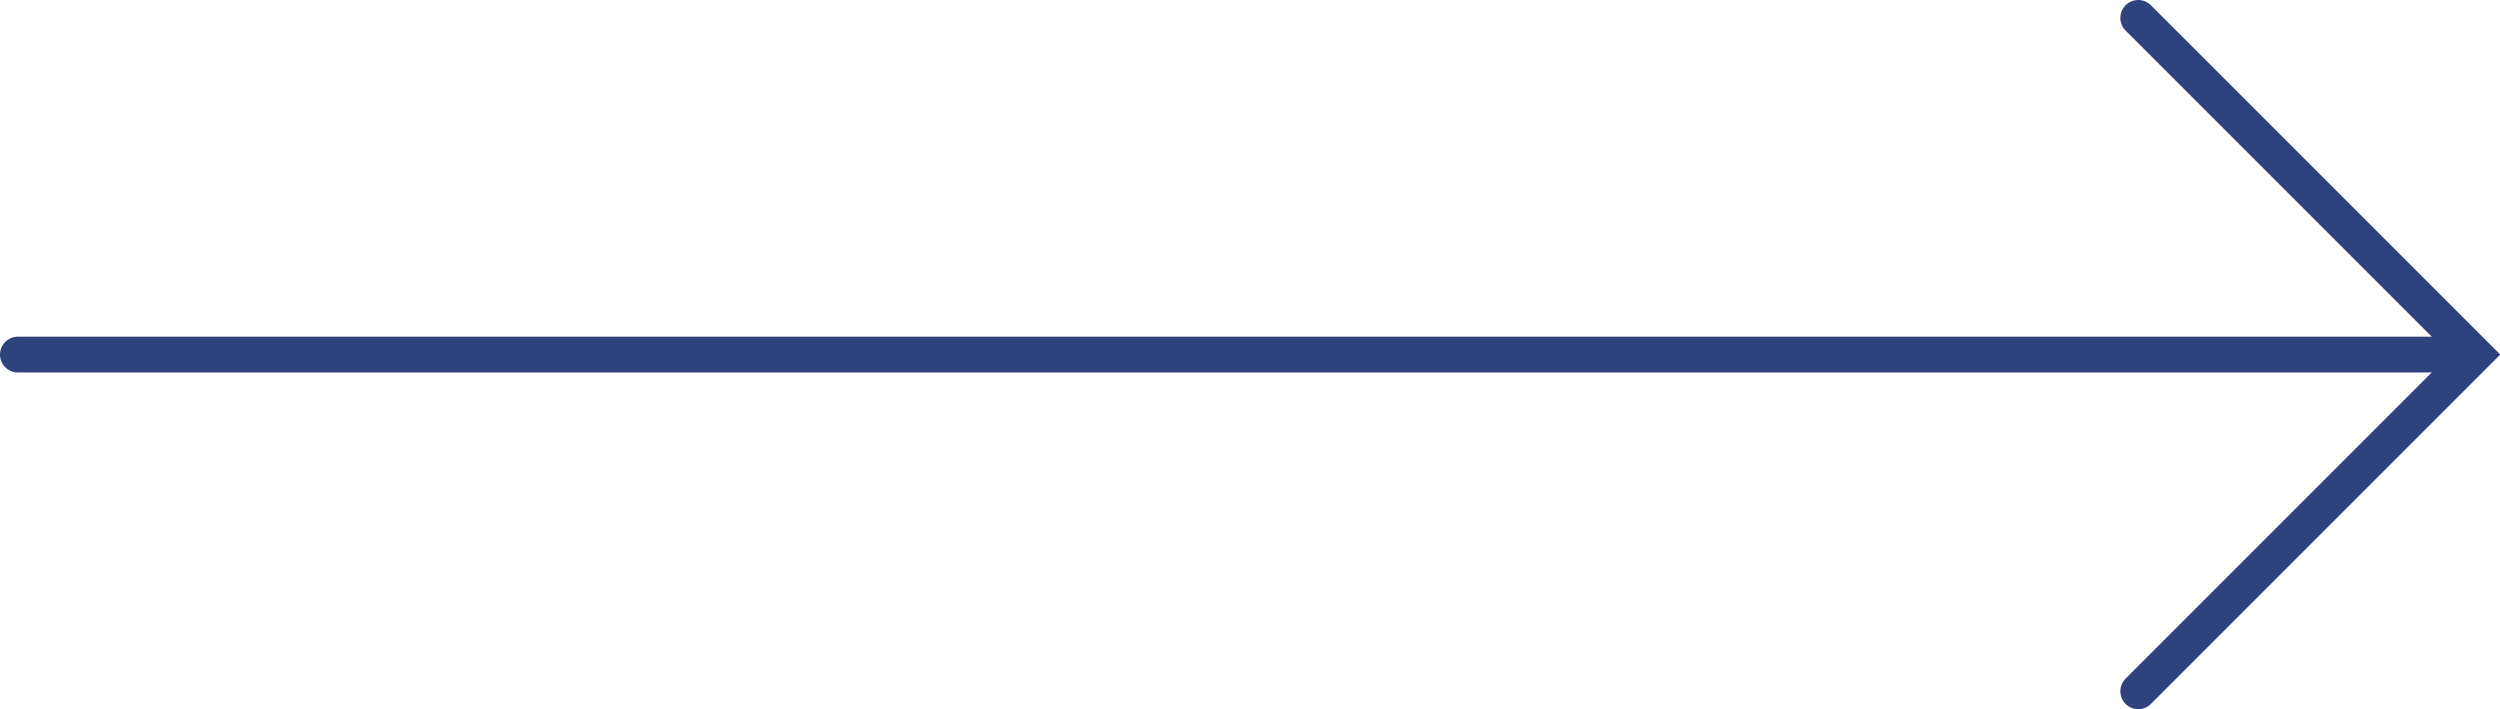
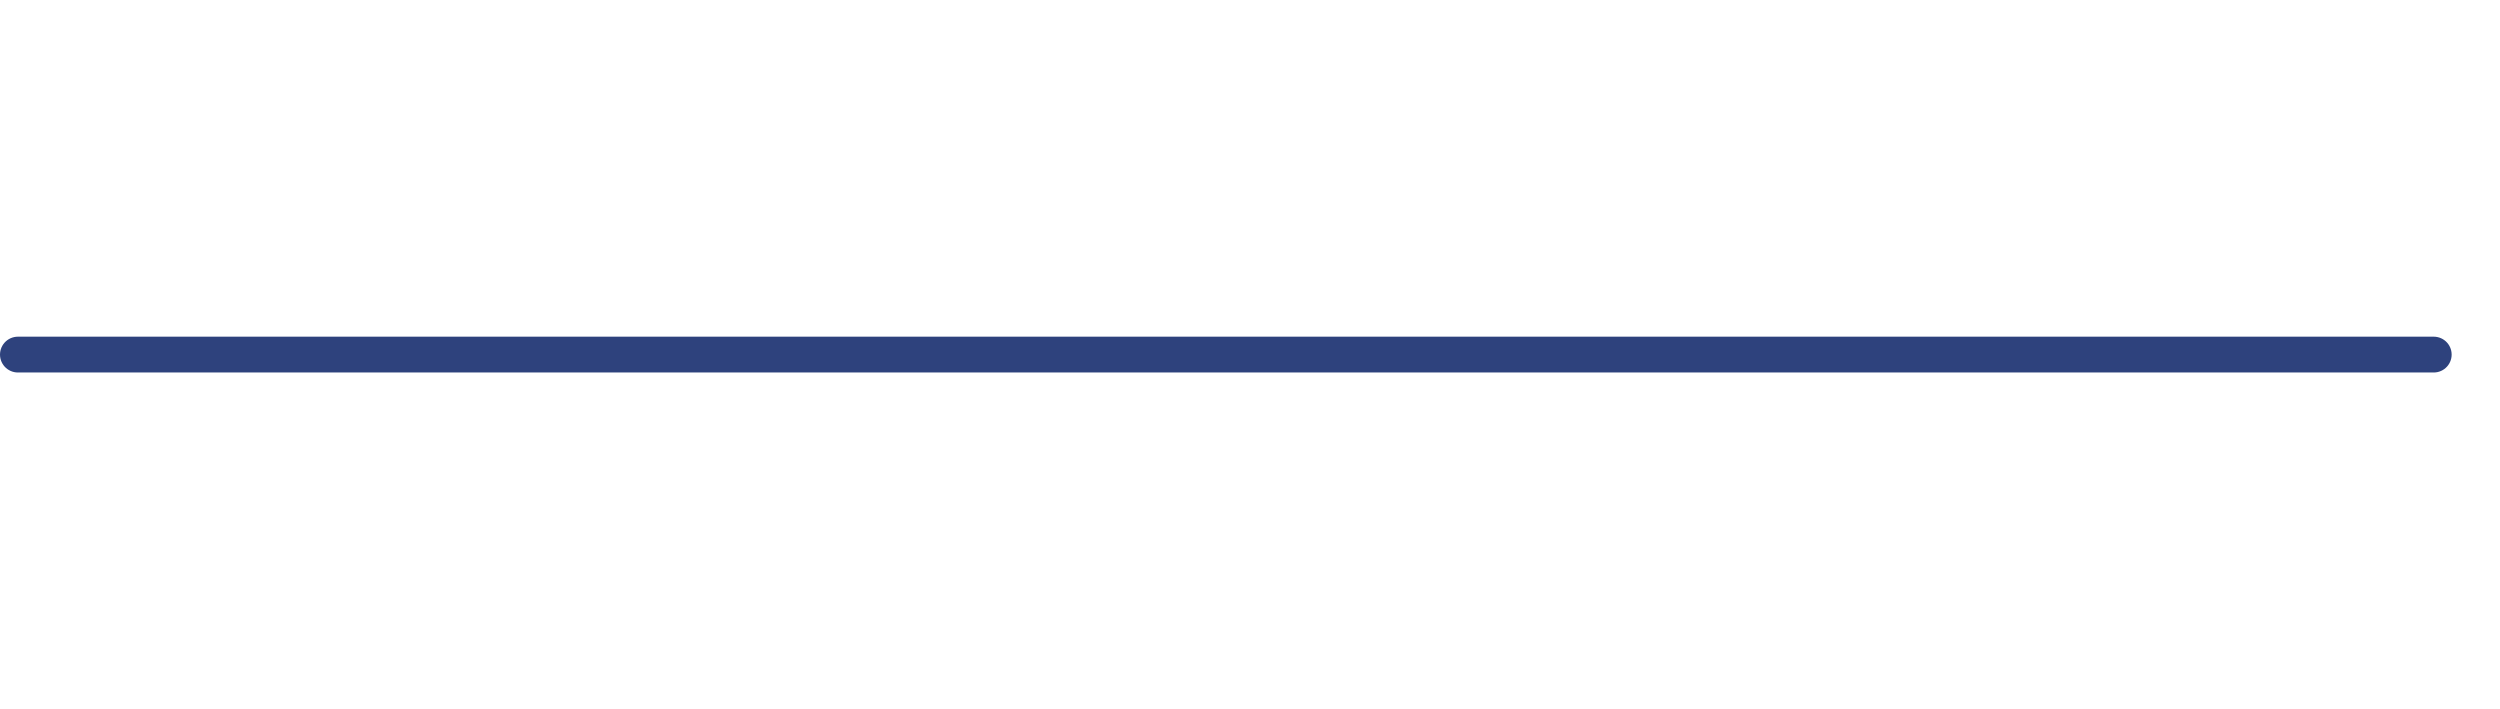
<svg xmlns="http://www.w3.org/2000/svg" version="1.1" x="0px" y="0px" width="139.6px" height="39.6px" viewBox="0 0 139.6 39.6" enable-background="new 0 0 139.6 39.6" xml:space="preserve">
  <defs>
</defs>
  <g>
    <line fill="none" stroke="#2e427d" stroke-width="2" stroke-linecap="round" stroke-miterlimit="10" x1="1" y1="19.8" x2="135.9" y2="19.8" />
-     <polyline fill="none" stroke="#2e427d" stroke-width="2" stroke-linecap="round" stroke-miterlimit="10" points="119.4,1    138.2,19.8 119.4,38.6  " />
  </g>
</svg>